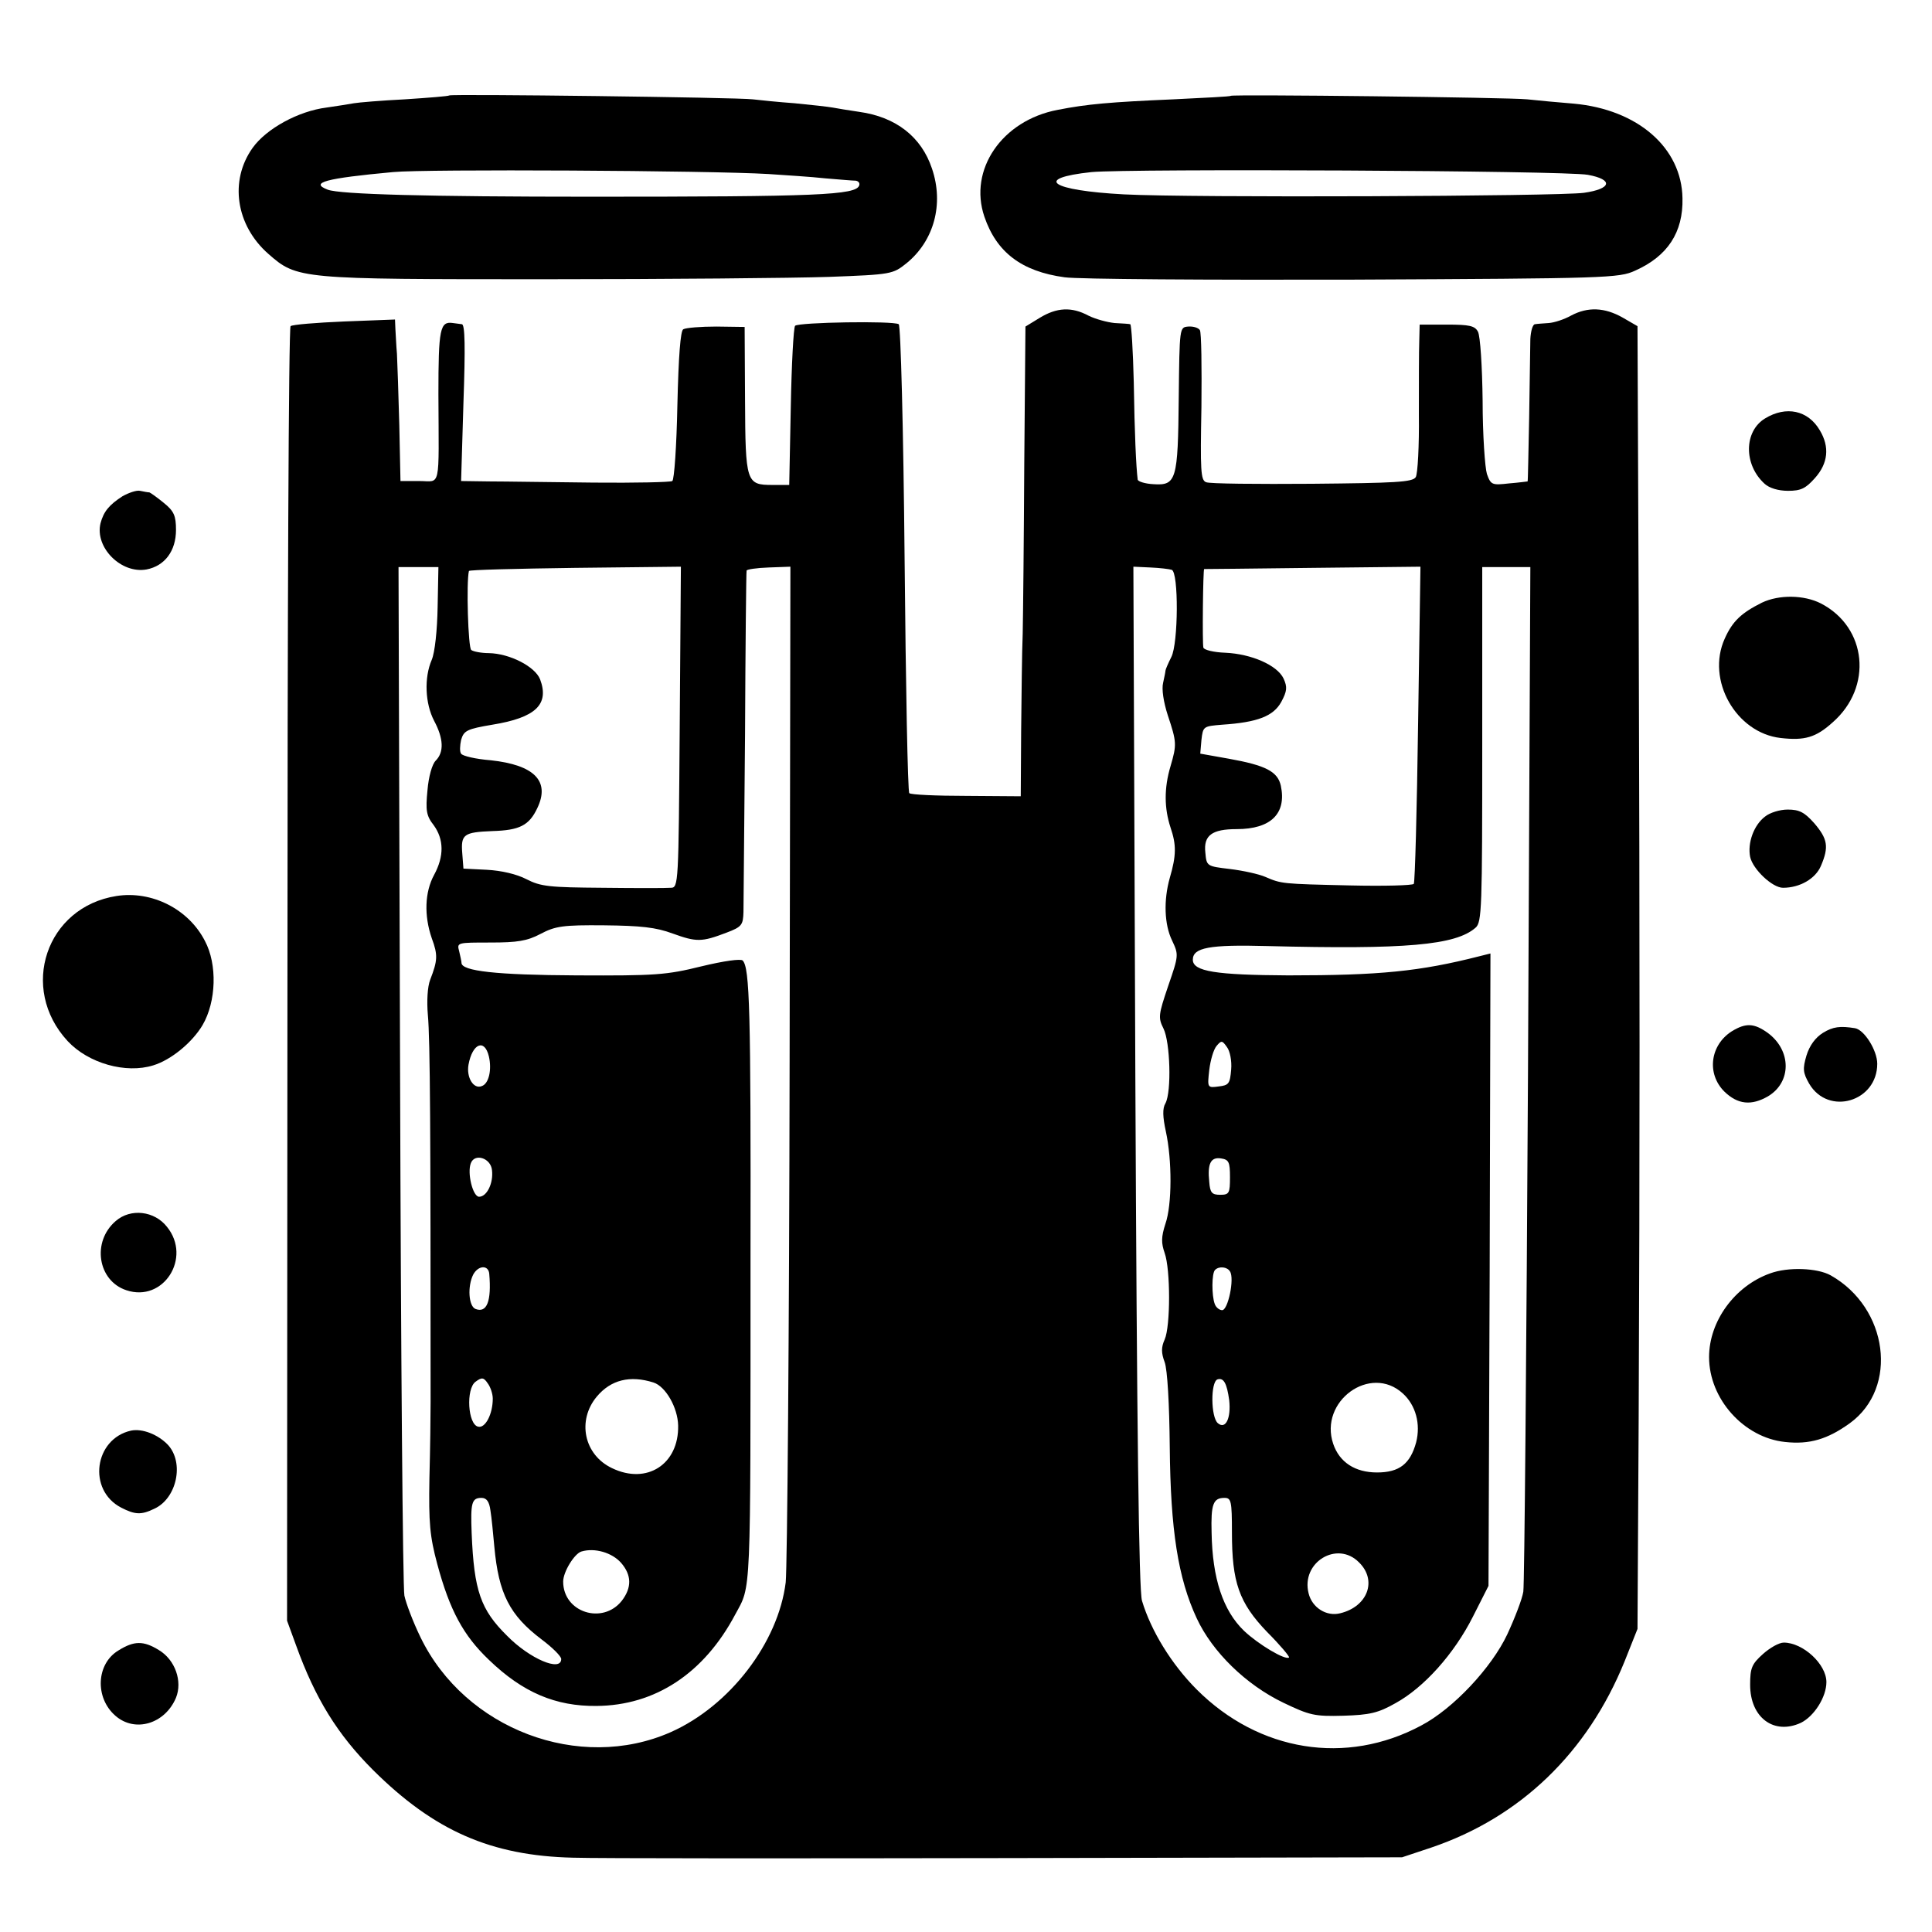
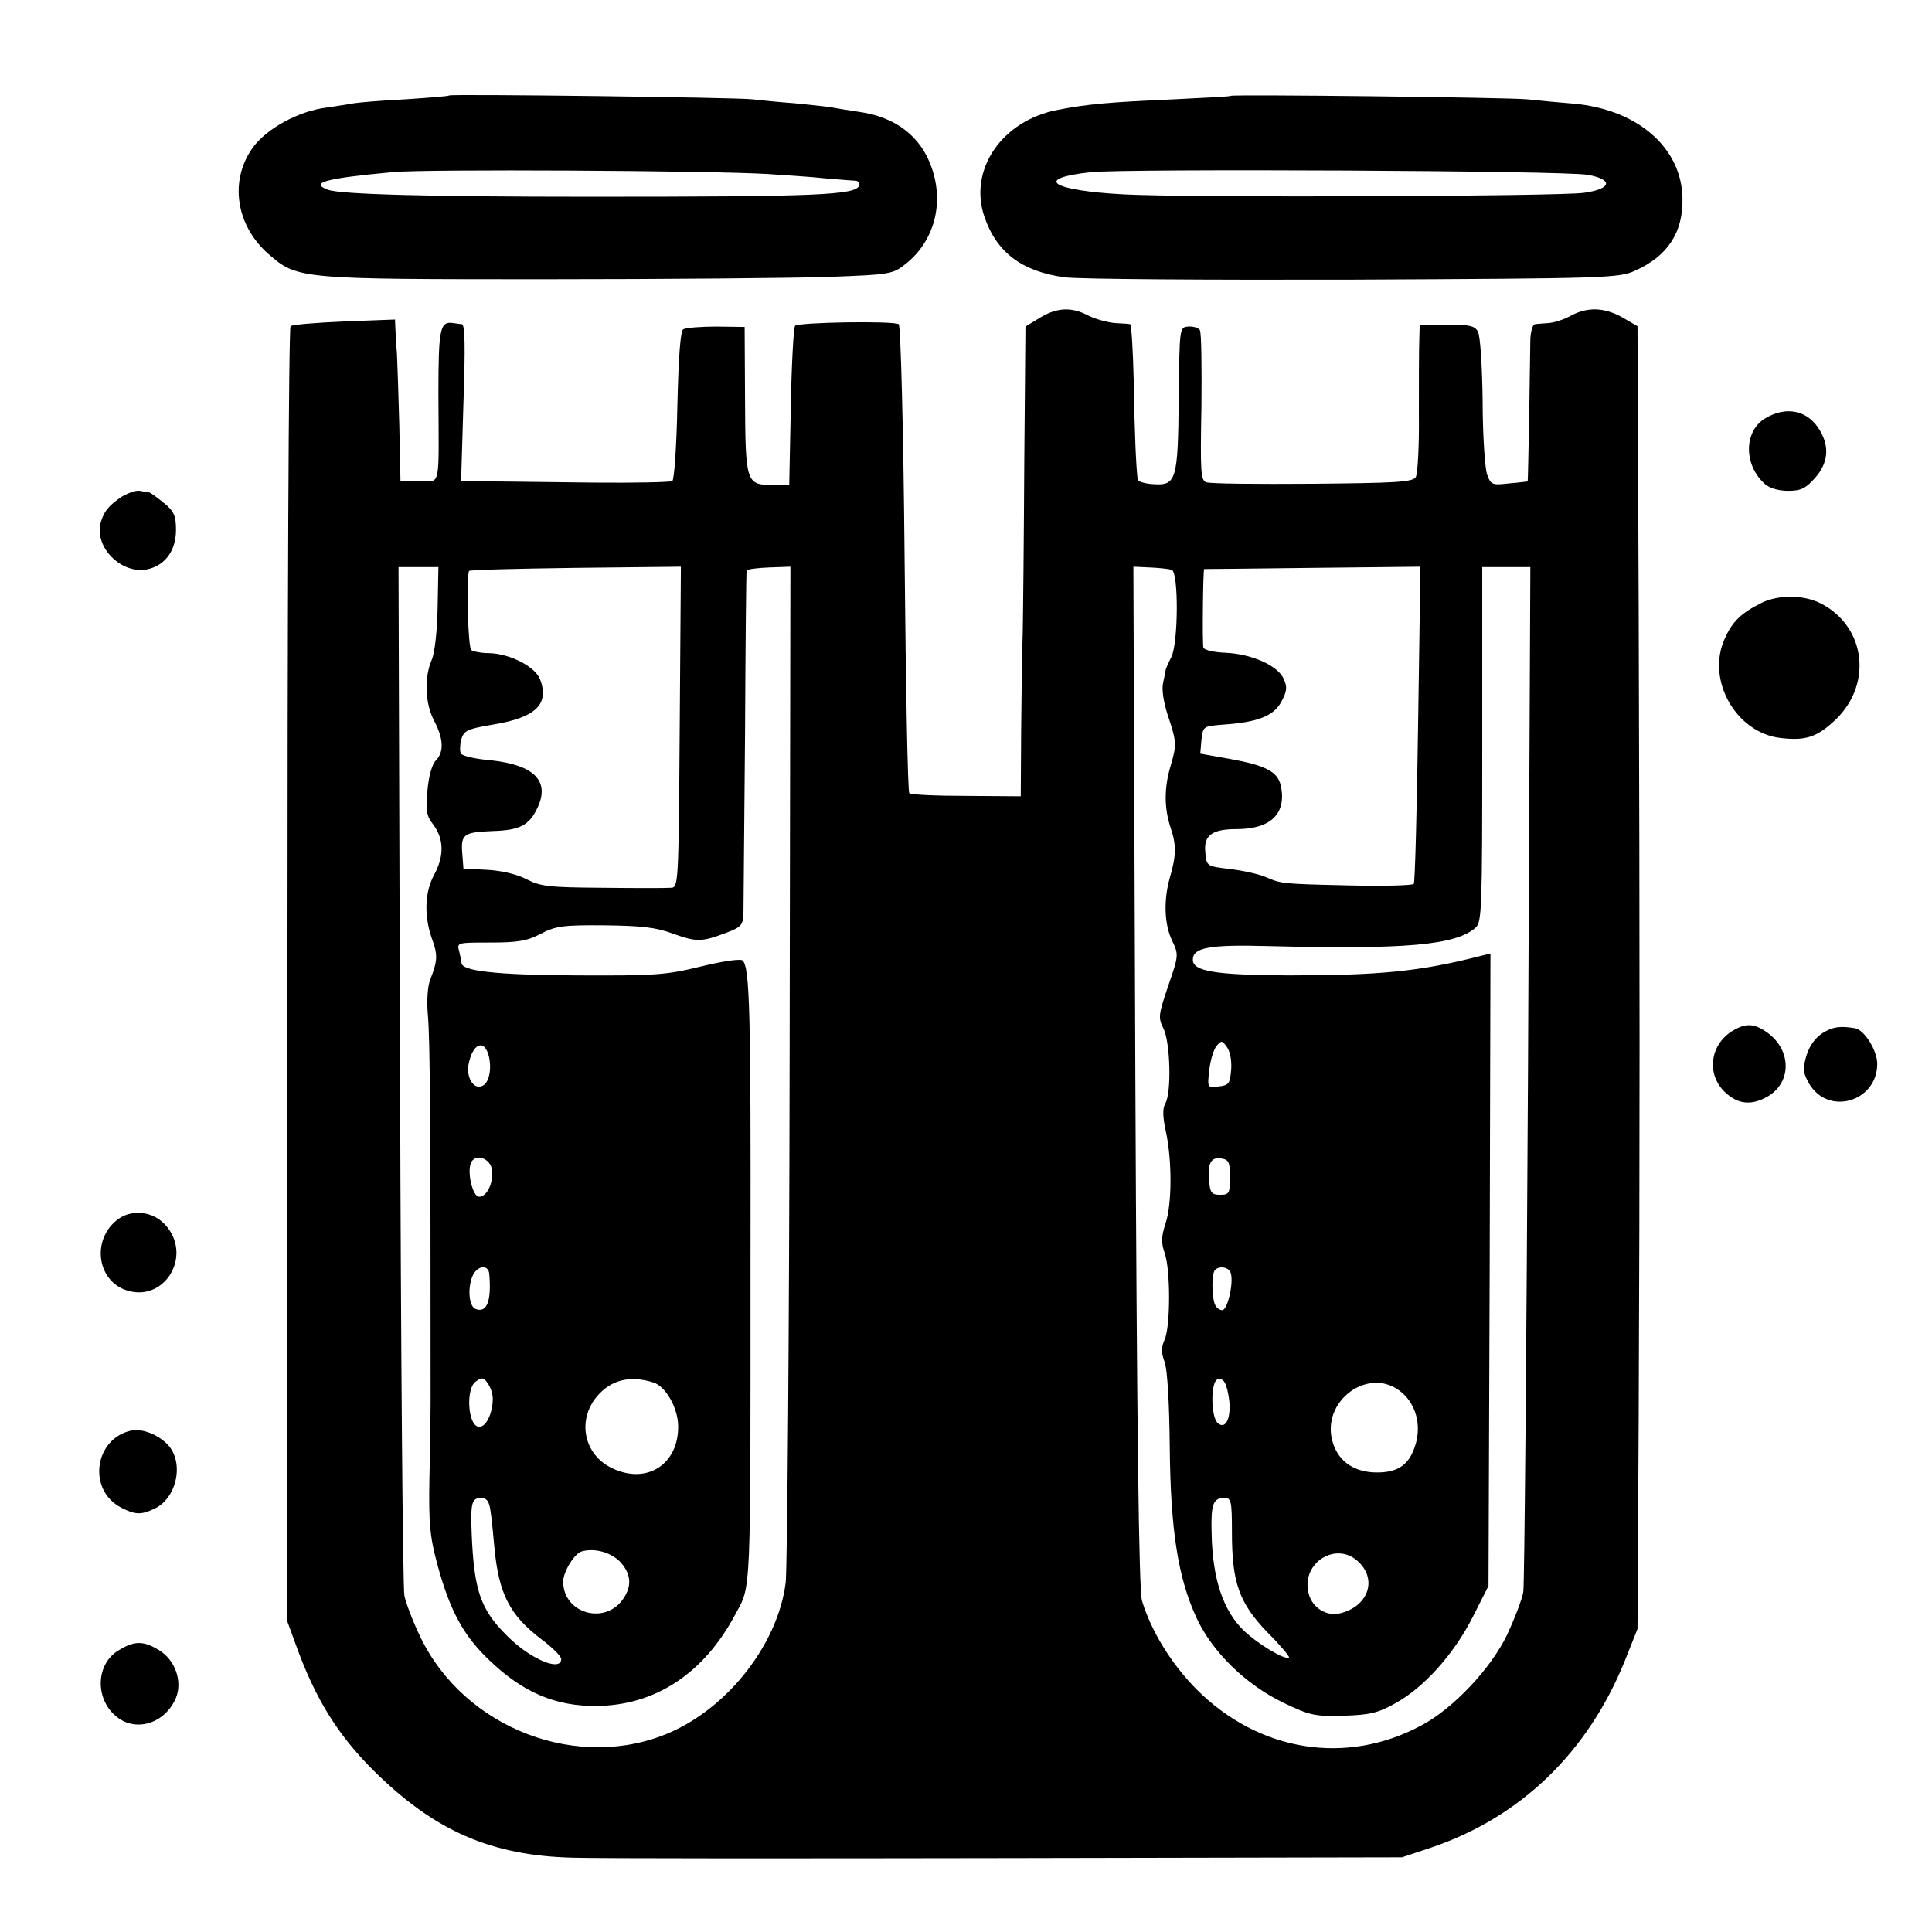
<svg xmlns="http://www.w3.org/2000/svg" version="1.0" width="494pt" height="494pt" viewBox="0 0 494 494" preserveAspectRatio="xMidYMid meet">
  <g transform="translate(0,494) scale(0.1,-0.1)" fill="#000000" stroke="none">
    <path d="M1149 4696 c-2 -2 -53 -6 -114 -10 -60 -3 -119 -8 -130 -10 -11 -2 -42 -7 -70 -11 -72 -9 -154 -54 -189 -103 -60 -84 -43 -198 40 -271 74 -65 79 -65 709 -65 308 0 634 3 724 6 161 6 164 7 199 35 70 57 96 151 65 242 -27 81 -92 132 -186 145 -27 4 -58 9 -68 11 -11 2 -55 7 -97 11 -42 3 -90 8 -107 10 -37 5 -772 14 -776 10z m816 -201 c44 -3 109 -7 145 -11 36 -3 71 -6 78 -6 7 -1 11 -6 9 -12 -8 -25 -106 -29 -687 -29 -414 0 -641 6 -672 18 -47 18 -6 29 167 45 81 8 812 4 960 -5z" />
    <path d="M3147 4695 c-1 -2 -67 -5 -147 -9 -161 -7 -220 -12 -296 -27 -142 -27 -228 -153 -187 -273 31 -91 95 -140 205 -155 35 -5 367 -7 739 -6 649 3 679 4 720 23 83 37 123 98 121 185 -2 129 -114 227 -278 242 -38 3 -91 8 -119 11 -48 5 -752 13 -758 9z m913 -202 c66 -12 61 -36 -10 -46 -66 -9 -1005 -13 -1176 -4 -188 10 -233 41 -83 57 96 9 1210 4 1269 -7z" />
    <path d="M2658 4127 l-36 -22 -3 -350 c-1 -192 -3 -388 -4 -435 -2 -47 -3 -159 -4 -250 l-1 -166 -139 1 c-77 0 -143 3 -146 7 -4 3 -9 273 -12 600 -3 332 -10 596 -15 599 -14 9 -255 5 -265 -4 -4 -5 -9 -98 -11 -208 l-4 -199 -43 0 c-67 0 -69 6 -70 218 l-1 186 -72 1 c-40 0 -78 -3 -85 -7 -7 -4 -12 -67 -15 -195 -2 -103 -8 -190 -13 -193 -5 -3 -95 -5 -201 -4 -106 1 -226 3 -266 3 l-73 1 6 200 c5 143 4 200 -4 201 -6 1 -17 2 -23 3 -33 5 -37 -15 -37 -182 1 -248 7 -222 -49 -222 l-48 0 -3 143 c-2 78 -5 160 -6 182 -2 22 -3 51 -4 64 l-1 24 -130 -5 c-71 -3 -133 -8 -137 -12 -5 -4 -8 -751 -8 -1659 l-1 -1651 23 -63 c49 -136 106 -228 197 -319 156 -155 301 -219 511 -224 61 -2 562 -2 1115 -1 l1005 2 75 25 c227 77 399 242 494 476 l33 83 3 540 c3 681 3 1163 0 2071 l-3 720 -38 22 c-46 26 -89 28 -132 5 -18 -10 -43 -18 -57 -19 -14 -1 -30 -2 -35 -3 -6 0 -11 -18 -12 -38 0 -21 -2 -111 -3 -200 -2 -90 -3 -163 -4 -164 -1 0 -22 -3 -47 -5 -44 -5 -47 -4 -57 24 -5 16 -11 100 -11 187 -1 87 -6 166 -12 177 -8 15 -22 18 -79 18 l-70 0 -1 -42 c-1 -24 -1 -108 -1 -188 1 -80 -3 -152 -8 -160 -8 -13 -53 -15 -265 -17 -140 -1 -262 0 -271 4 -14 5 -15 30 -12 192 1 102 0 191 -4 197 -4 6 -17 10 -30 9 -22 -2 -22 -2 -24 -182 -2 -211 -6 -225 -65 -221 -21 1 -40 7 -40 12 -4 32 -8 117 -10 249 -2 81 -6 147 -9 148 -3 1 -21 2 -40 3 -19 2 -49 10 -67 19 -43 23 -81 21 -125 -6z m-1539 -739 c-1 -59 -7 -116 -15 -135 -20 -46 -17 -112 6 -156 24 -45 26 -80 4 -102 -9 -9 -18 -40 -21 -76 -5 -51 -3 -65 16 -89 26 -36 27 -79 1 -127 -24 -44 -26 -104 -6 -162 16 -43 15 -57 -4 -106 -7 -18 -9 -55 -6 -90 6 -64 7 -297 7 -990 0 -33 -1 -121 -3 -195 -2 -114 1 -148 20 -219 32 -119 67 -183 132 -245 87 -84 171 -119 275 -118 150 1 275 83 355 234 41 76 39 31 39 908 1 638 -2 745 -20 764 -5 5 -48 -1 -106 -15 -89 -22 -117 -24 -319 -23 -205 1 -294 11 -294 32 0 4 -3 17 -6 30 -6 22 -5 22 80 22 69 0 94 4 128 22 38 20 57 23 163 22 93 -1 132 -5 175 -21 61 -22 74 -22 137 2 40 15 43 20 44 53 0 20 2 224 4 452 1 228 3 418 4 421 0 3 26 7 57 8 l55 2 -2 -1263 c-1 -695 -6 -1295 -10 -1334 -19 -154 -143 -316 -294 -383 -233 -103 -526 7 -640 243 -19 39 -37 87 -41 106 -4 19 -9 619 -11 1333 l-4 1297 51 0 51 0 -2 -102z m619 -307 c-3 -403 -3 -411 -23 -411 -11 -1 -89 -1 -174 0 -136 1 -158 3 -195 22 -25 13 -64 22 -101 24 l-60 3 -3 39 c-4 49 4 54 77 57 69 2 94 14 115 59 33 69 -8 110 -119 122 -38 3 -73 11 -76 17 -4 5 -3 21 0 35 7 24 15 28 80 39 111 18 146 52 122 116 -13 33 -78 66 -131 67 -19 0 -40 4 -45 8 -8 5 -13 173 -6 202 0 3 123 6 271 8 l271 3 -3 -410z m1258 402 c18 -6 17 -188 -1 -223 -8 -16 -15 -32 -15 -35 0 -3 -3 -17 -6 -31 -4 -16 1 -49 12 -83 23 -69 23 -75 7 -130 -17 -57 -16 -108 0 -157 15 -44 15 -71 -2 -129 -16 -57 -14 -119 6 -160 17 -36 17 -38 -10 -116 -25 -74 -26 -81 -12 -109 17 -34 21 -161 5 -191 -8 -13 -7 -35 1 -72 16 -73 16 -187 -1 -236 -11 -34 -11 -49 -2 -75 15 -42 15 -187 0 -221 -9 -20 -9 -34 0 -58 7 -19 12 -107 13 -217 2 -212 21 -335 69 -438 40 -86 126 -170 222 -216 67 -32 79 -35 153 -33 67 2 89 7 133 32 73 40 150 126 198 221 l40 79 3 809 2 808 -28 -7 c-153 -39 -255 -49 -489 -49 -185 1 -244 10 -244 40 0 31 42 39 190 35 354 -9 482 2 533 47 16 14 17 49 17 469 l0 453 61 0 62 0 -6 -1292 c-4 -711 -9 -1309 -12 -1328 -3 -19 -22 -68 -41 -109 -40 -85 -138 -190 -220 -233 -192 -103 -415 -67 -574 92 -64 64 -117 150 -140 227 -8 26 -13 440 -17 1341 l-5 1303 43 -2 c24 -1 49 -4 55 -6z m630 -393 c-3 -221 -8 -405 -11 -410 -3 -4 -76 -6 -163 -4 -175 4 -175 4 -217 22 -16 7 -57 16 -90 20 -59 7 -60 7 -63 42 -5 44 17 60 80 60 88 0 128 40 113 111 -8 36 -38 52 -133 69 l-73 13 3 35 c4 35 5 35 53 39 91 6 131 22 151 58 15 28 16 38 6 60 -16 34 -82 63 -149 66 -29 1 -54 7 -56 13 -3 9 -1 201 2 201 1 0 125 1 277 3 l276 3 -6 -401z m-478 -885 c-3 -36 -6 -40 -32 -43 -29 -4 -29 -3 -24 42 3 25 11 53 19 62 12 14 14 14 26 -3 8 -10 13 -36 11 -58z m-1898 34 c8 -34 0 -70 -18 -76 -21 -9 -40 22 -34 55 10 54 41 67 52 21z m8 -291 c4 -33 -13 -68 -33 -68 -16 0 -31 61 -21 86 10 26 51 13 54 -18z m1887 -18 c0 -41 -2 -45 -25 -45 -21 0 -26 5 -28 33 -5 47 4 64 30 60 20 -3 23 -9 23 -48z m-1894 -247 c6 -70 -6 -101 -35 -90 -18 7 -21 58 -6 88 13 24 39 25 41 2z m1894 6 c12 -18 -5 -99 -20 -99 -7 0 -16 7 -19 16 -8 21 -8 79 1 87 10 10 31 8 38 -4z m-1885 -325 c0 -40 -19 -76 -37 -72 -27 5 -32 97 -7 115 16 12 21 11 31 -4 7 -9 13 -27 13 -39z m411 41 c31 -10 62 -64 63 -110 2 -99 -80 -152 -169 -109 -72 34 -90 122 -39 183 36 43 85 55 145 36z m1472 -45 c5 -46 -9 -76 -29 -59 -18 15 -19 105 -1 112 16 5 24 -10 30 -53z m444 17 c33 -30 46 -78 34 -125 -15 -55 -43 -77 -100 -77 -56 0 -96 26 -112 73 -37 109 95 205 178 129z m-2333 -299 c3 -18 7 -60 10 -93 11 -120 39 -175 121 -237 28 -21 50 -43 50 -50 0 -34 -81 1 -138 59 -68 67 -85 115 -91 263 -3 77 0 90 25 90 13 0 20 -9 23 -32z m1896 -56 c0 -128 18 -180 90 -255 33 -33 58 -63 56 -65 -9 -8 -78 33 -115 68 -54 52 -81 134 -83 251 -2 73 4 89 33 89 17 0 19 -8 19 -88z m-1562 -78 c27 -31 28 -63 2 -97 -49 -62 -150 -30 -150 49 0 25 29 72 47 77 34 10 78 -3 101 -29z m1887 1 c47 -46 22 -113 -48 -130 -35 -9 -72 14 -81 51 -20 79 73 136 129 79z" />
    <path d="M4513 3870 c-54 -33 -55 -118 -1 -167 12 -11 35 -18 60 -18 33 0 45 6 69 33 33 37 38 79 12 122 -30 51 -86 63 -140 30z" />
    <path d="M313 3671 c-34 -22 -48 -39 -56 -69 -15 -62 53 -130 118 -118 46 9 75 47 75 101 0 36 -5 48 -31 69 -17 14 -34 26 -37 27 -4 0 -14 2 -24 4 -9 2 -29 -5 -45 -14z" />
    <path d="M4505 3399 c-52 -26 -75 -47 -95 -92 -48 -106 29 -241 143 -254 61 -7 90 1 133 40 103 90 88 243 -30 304 -43 22 -107 23 -151 2z" />
-     <path d="M4513 2852 c-29 -22 -45 -68 -38 -103 7 -32 57 -79 84 -79 43 0 83 23 97 56 21 49 17 69 -17 109 -25 28 -38 35 -68 35 -20 0 -46 -8 -58 -18z" />
-     <path d="M298 2649 c-180 -28 -250 -236 -125 -371 53 -57 149 -84 219 -62 46 14 100 59 126 103 35 60 38 155 6 215 -42 82 -136 129 -226 115z" />
    <path d="M4428 2303 c-55 -35 -65 -108 -19 -154 34 -33 69 -37 112 -12 60 36 60 117 -1 162 -35 25 -56 26 -92 4z" />
    <path d="M4661 2299 c-19 -12 -34 -32 -42 -58 -10 -34 -9 -44 7 -72 49 -83 174 -46 174 51 0 34 -33 87 -57 91 -38 6 -56 4 -82 -12z" />
    <path d="M296 1818 c-62 -53 -46 -153 27 -177 95 -32 168 83 104 162 -32 41 -93 48 -131 15z" />
-     <path d="M4526 1684 c-90 -32 -156 -122 -156 -214 0 -107 89 -206 194 -217 63 -7 109 7 166 48 125 91 98 295 -49 378 -34 19 -109 22 -155 5z" />
    <path d="M335 1282 c-94 -21 -112 -152 -25 -197 35 -18 51 -19 84 -3 58 26 78 118 35 164 -25 26 -65 42 -94 36z" />
    <path d="M303 720 c-57 -34 -61 -121 -8 -167 50 -44 127 -21 155 46 17 42 -2 97 -44 122 -39 24 -63 24 -103 -1z" />
-     <path d="M4508 711 c-29 -26 -33 -36 -33 -79 0 -84 61 -129 130 -97 34 17 65 66 65 104 0 46 -60 101 -109 101 -12 0 -35 -13 -53 -29z" />
+     <path d="M4508 711 z" />
  </g>
</svg>